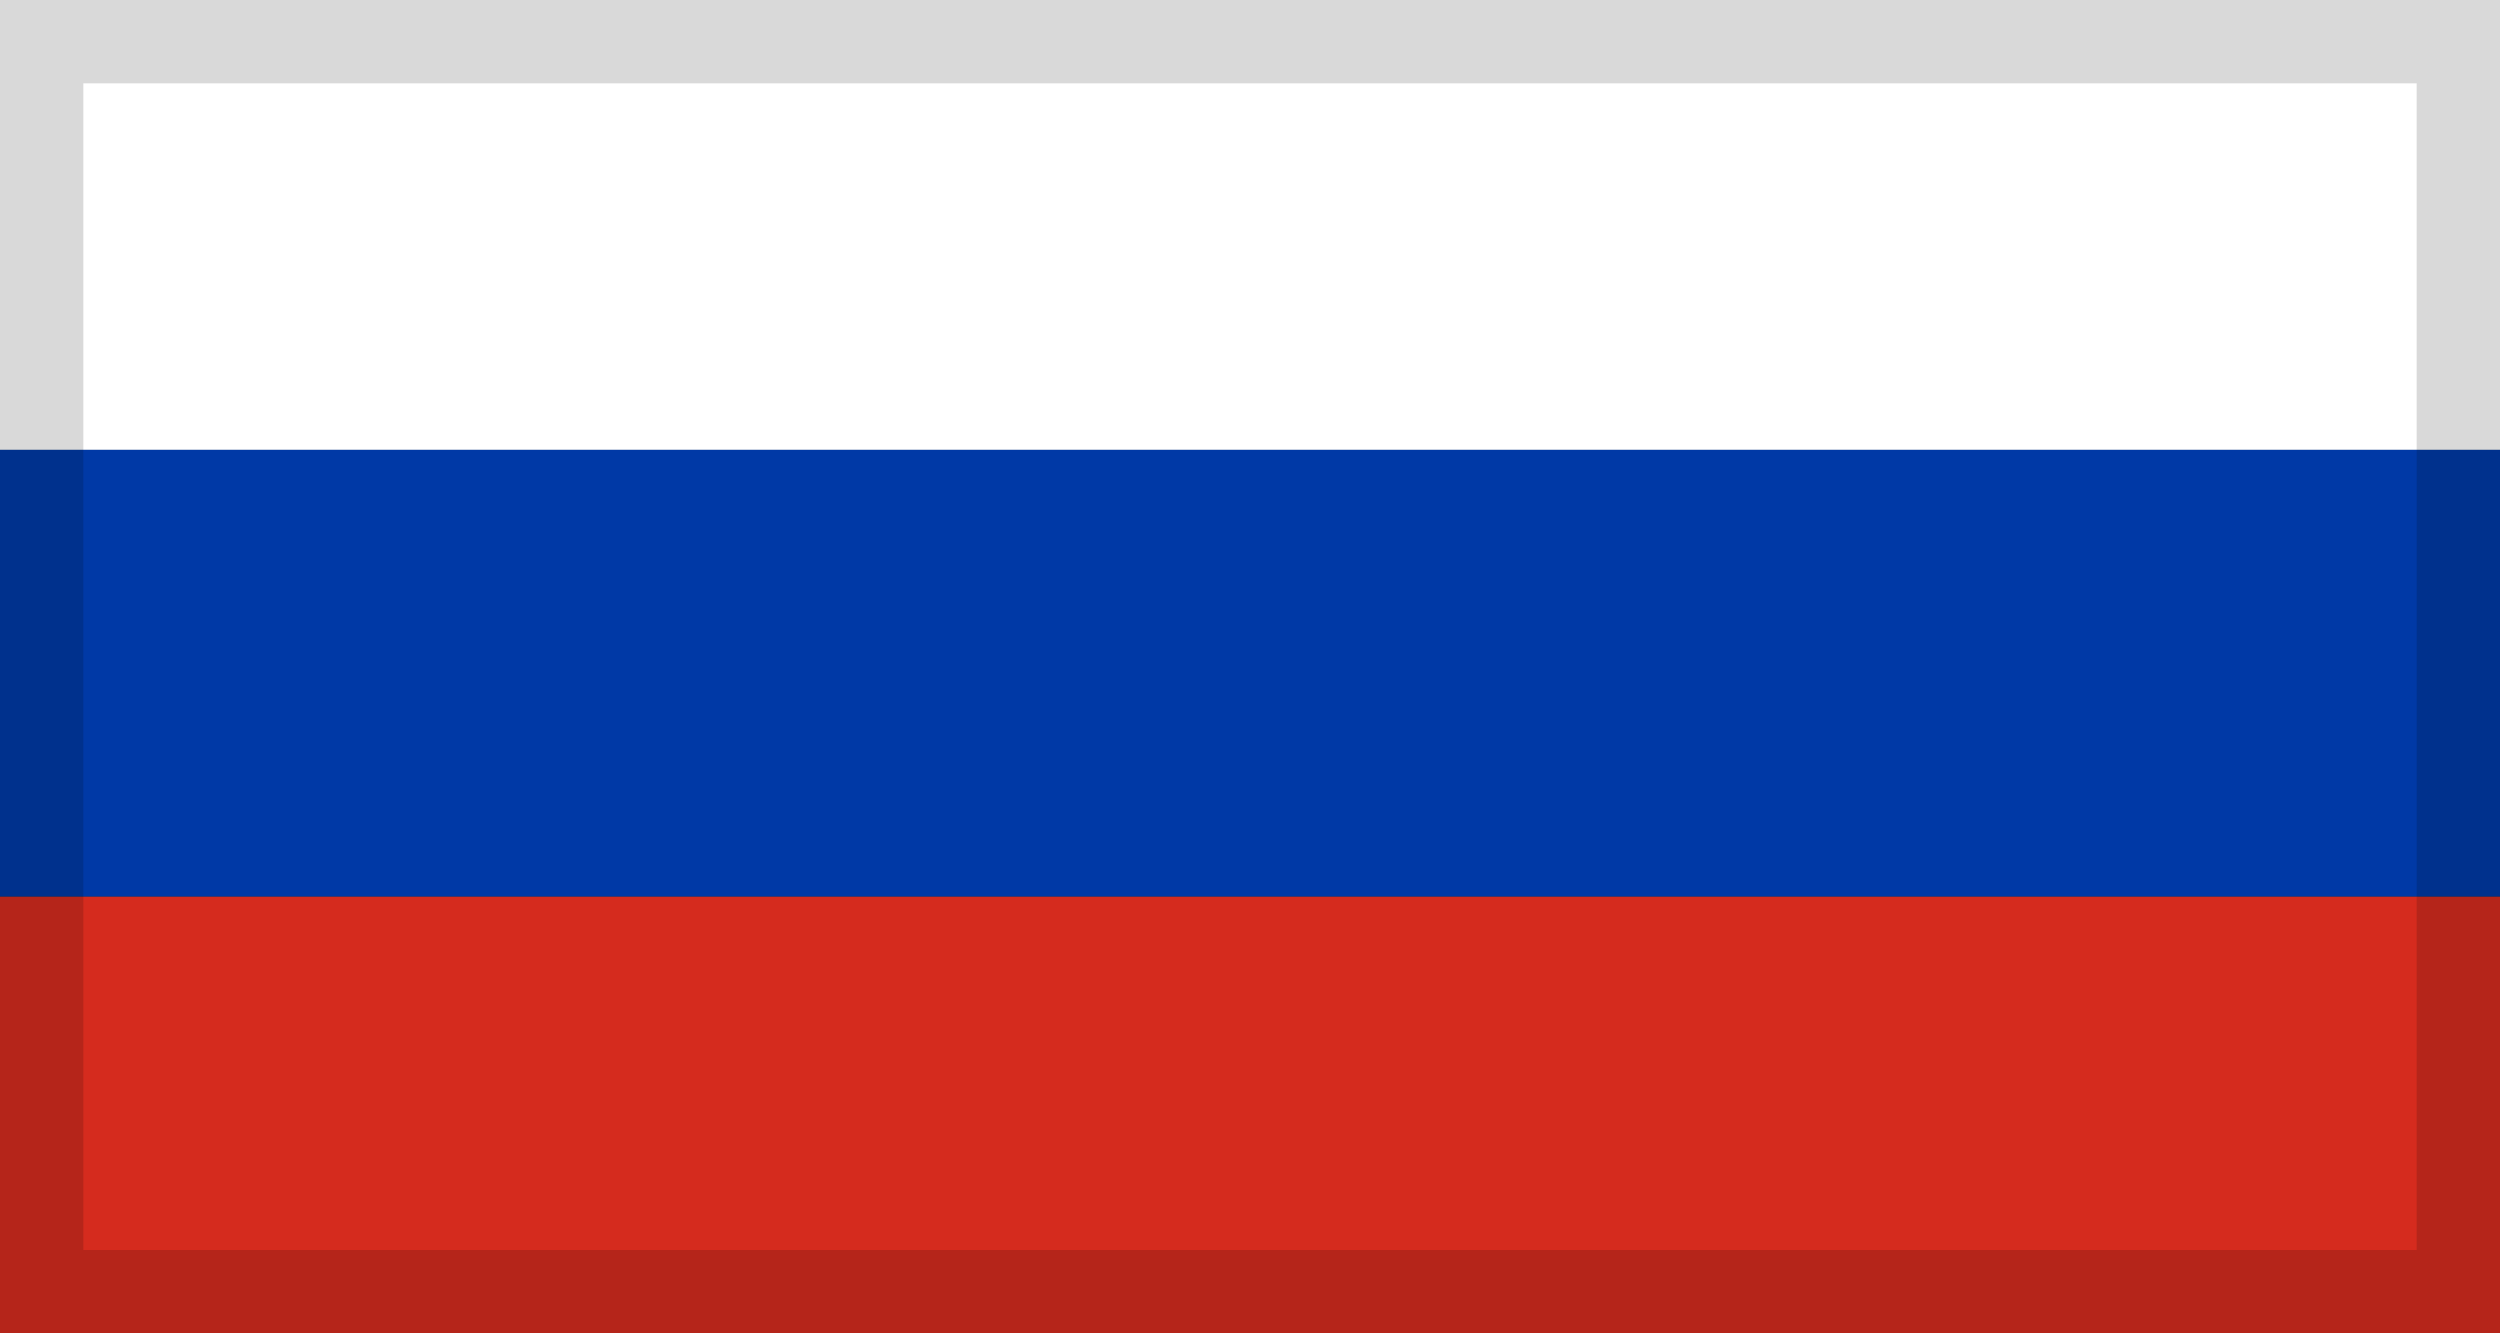
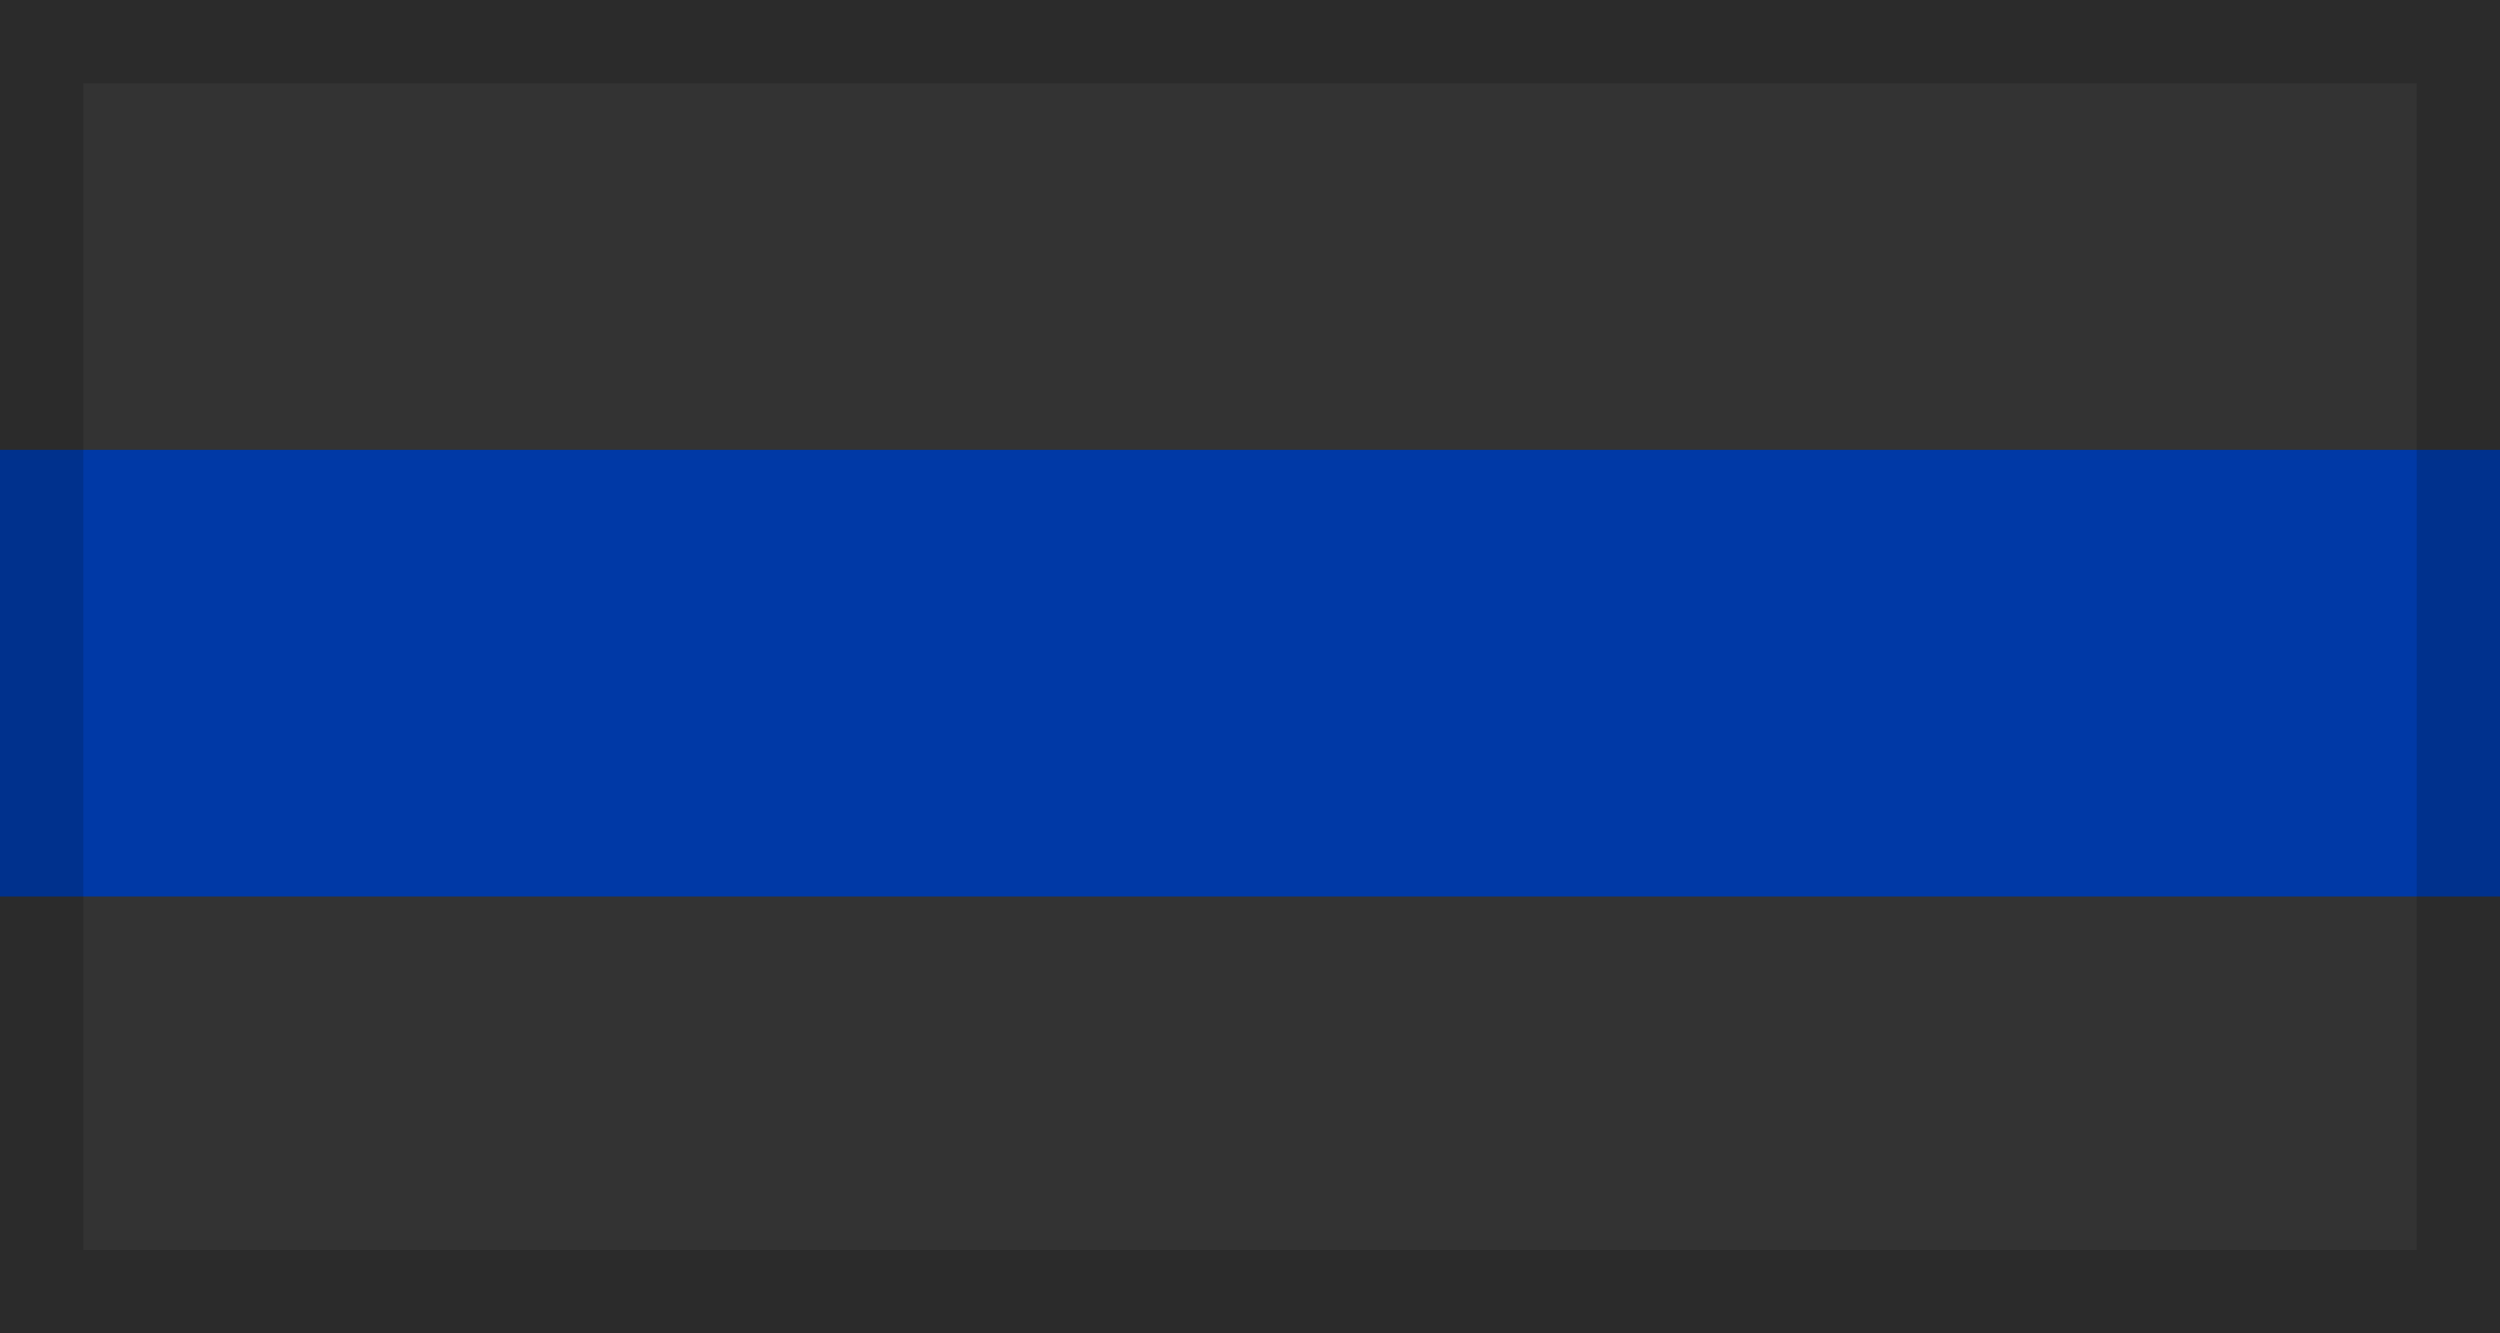
<svg xmlns="http://www.w3.org/2000/svg" width="30" height="16" viewBox="0 0 30 16" fill="none">
  <rect x="0" y="0" width="30" height="16" fill="#333333" stroke="none" />
  <g clip-path="url(#clip0_2465_107989)">
-     <path d="M30 0H0V5.399H30V0Z" fill="white" />
-     <path d="M30 10.758H0V16H30V10.758Z" fill="#D52B1E" />
    <path d="M30 5.398H0V10.758H30V5.398Z" fill="#0039A6" />
  </g>
  <rect x="0.5" y="0.5" width="29" height="15" stroke="black" stroke-opacity="0.15" />
  <defs>
    <clipPath id="clip0_2465_107989">
      <rect width="30" height="16" fill="white" />
    </clipPath>
  </defs>
</svg>